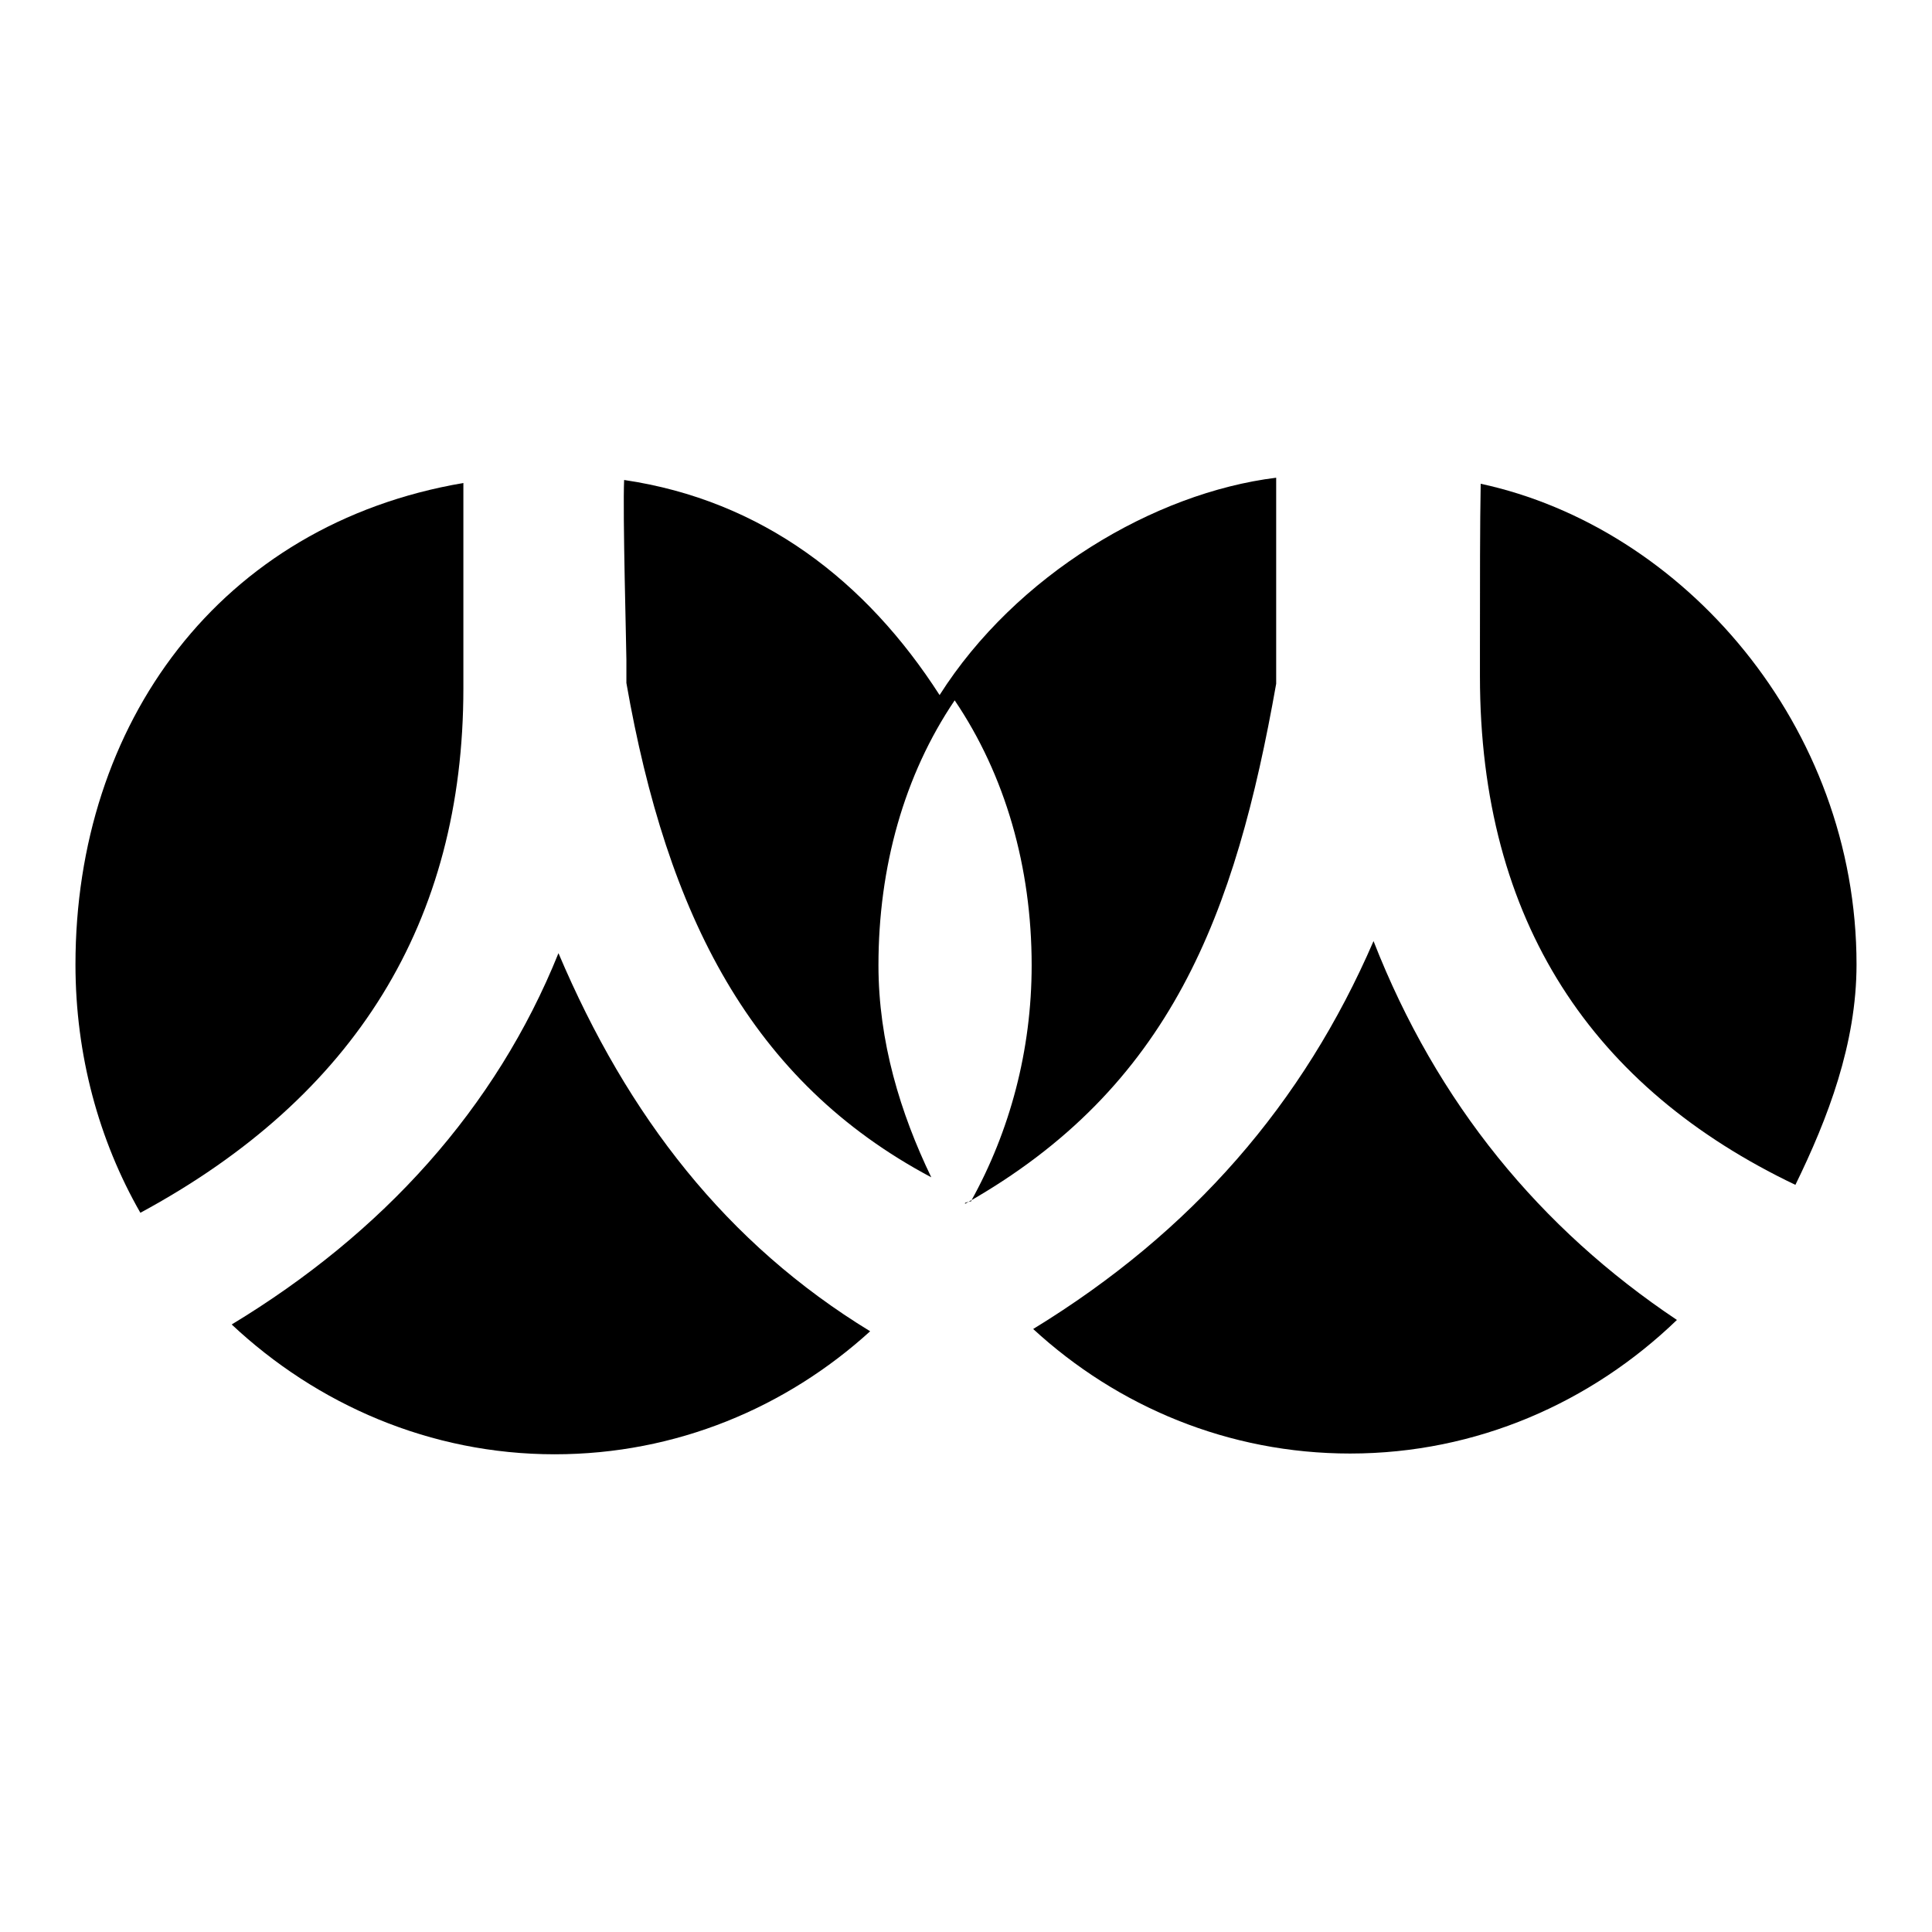
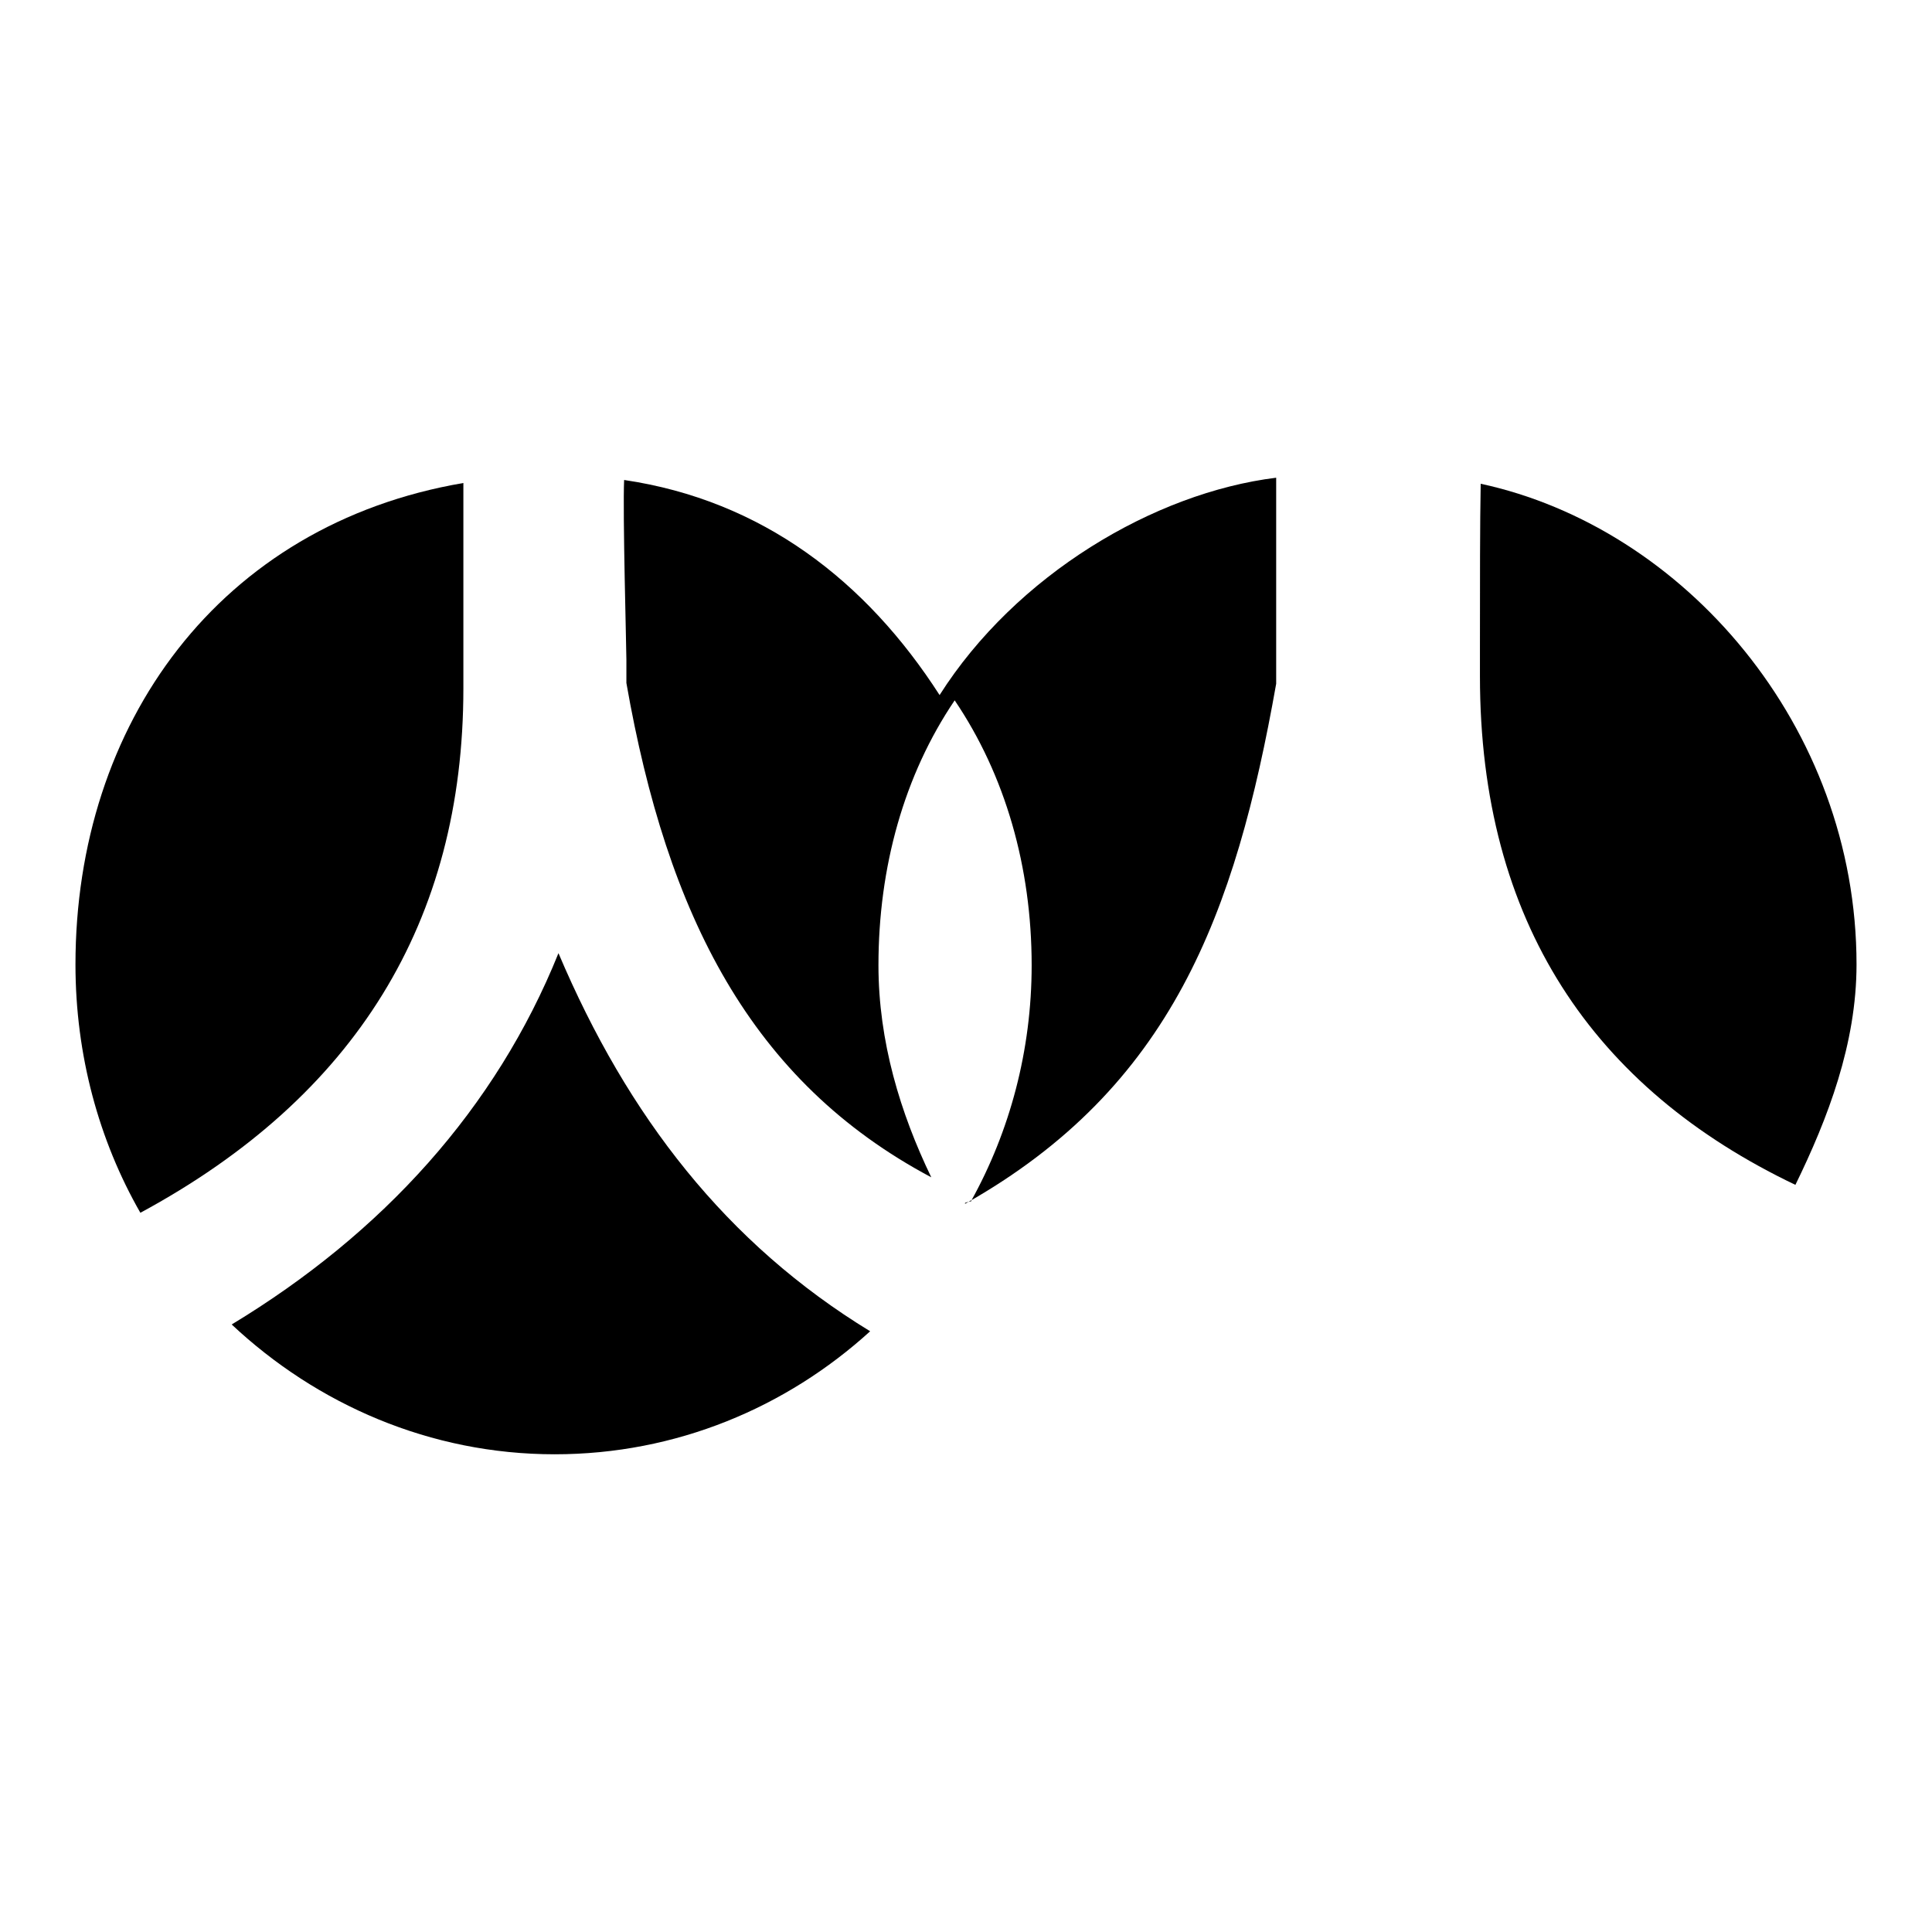
<svg xmlns="http://www.w3.org/2000/svg" version="1.1" x="0px" y="0px" viewBox="0 0 256 256" enable-background="new 0 0 256 256" xml:space="preserve">
  <g>
    <g>
      <path fill="#000000" d="M83,87.4v3.1c5.4,30.8,16.5,52.8,40.4,65.5c-4.1-8.5-7-18-7-28.1c0-13,3.4-25.2,10.1-35.1c6.7,9.9,10.2,22.1,10.2,35.1c0,11.3-2.9,22-8,31.2c0.3,0.1-1.1,0.2-0.8,0.4c27.3-15.4,35.8-38.4,41.2-68.9V63.3c-16.2,2-34.5,12.9-44.6,28.8C114.8,77,101,66.3,82.7,63.6C82.5,67.9,83,85.9,83,87.4z" />
      <path fill="#000000" d="M196.1,85.8v3.8c0,32.6,15,54.6,41.8,67.4c4.3-8.8,8.1-18.7,8.1-29.2c0-31.6-22.9-57.9-49.8-63.7C196.1,69.4,196.1,76.9,196.1,85.8z" />
      <path fill="#000000" d="M61.4,91.2V64C29.1,69.5,10,95.9,10,127.8c0,12,3.1,23.3,8.6,32.9C47.1,145.3,61.4,122.1,61.4,91.2z" />
      <path fill="#000000" d="M74,126.3c-8.3,20.6-23.3,37.1-43.3,49.2C42,186.1,57,192.7,73.5,192.7c16.1,0,30.7-6.2,41.8-16.3C96.3,164.8,83.2,148,74,126.3z" />
-       <path fill="#000000" d="M182,124.7c-9.3,21.5-24,38.5-45.1,51.4c11.2,10.3,25.9,16.5,42,16.5c16.8,0,32-6.8,43.3-17.7C204.1,162.8,190.4,146.2,182,124.7z" />
    </g>
  </g>
</svg>